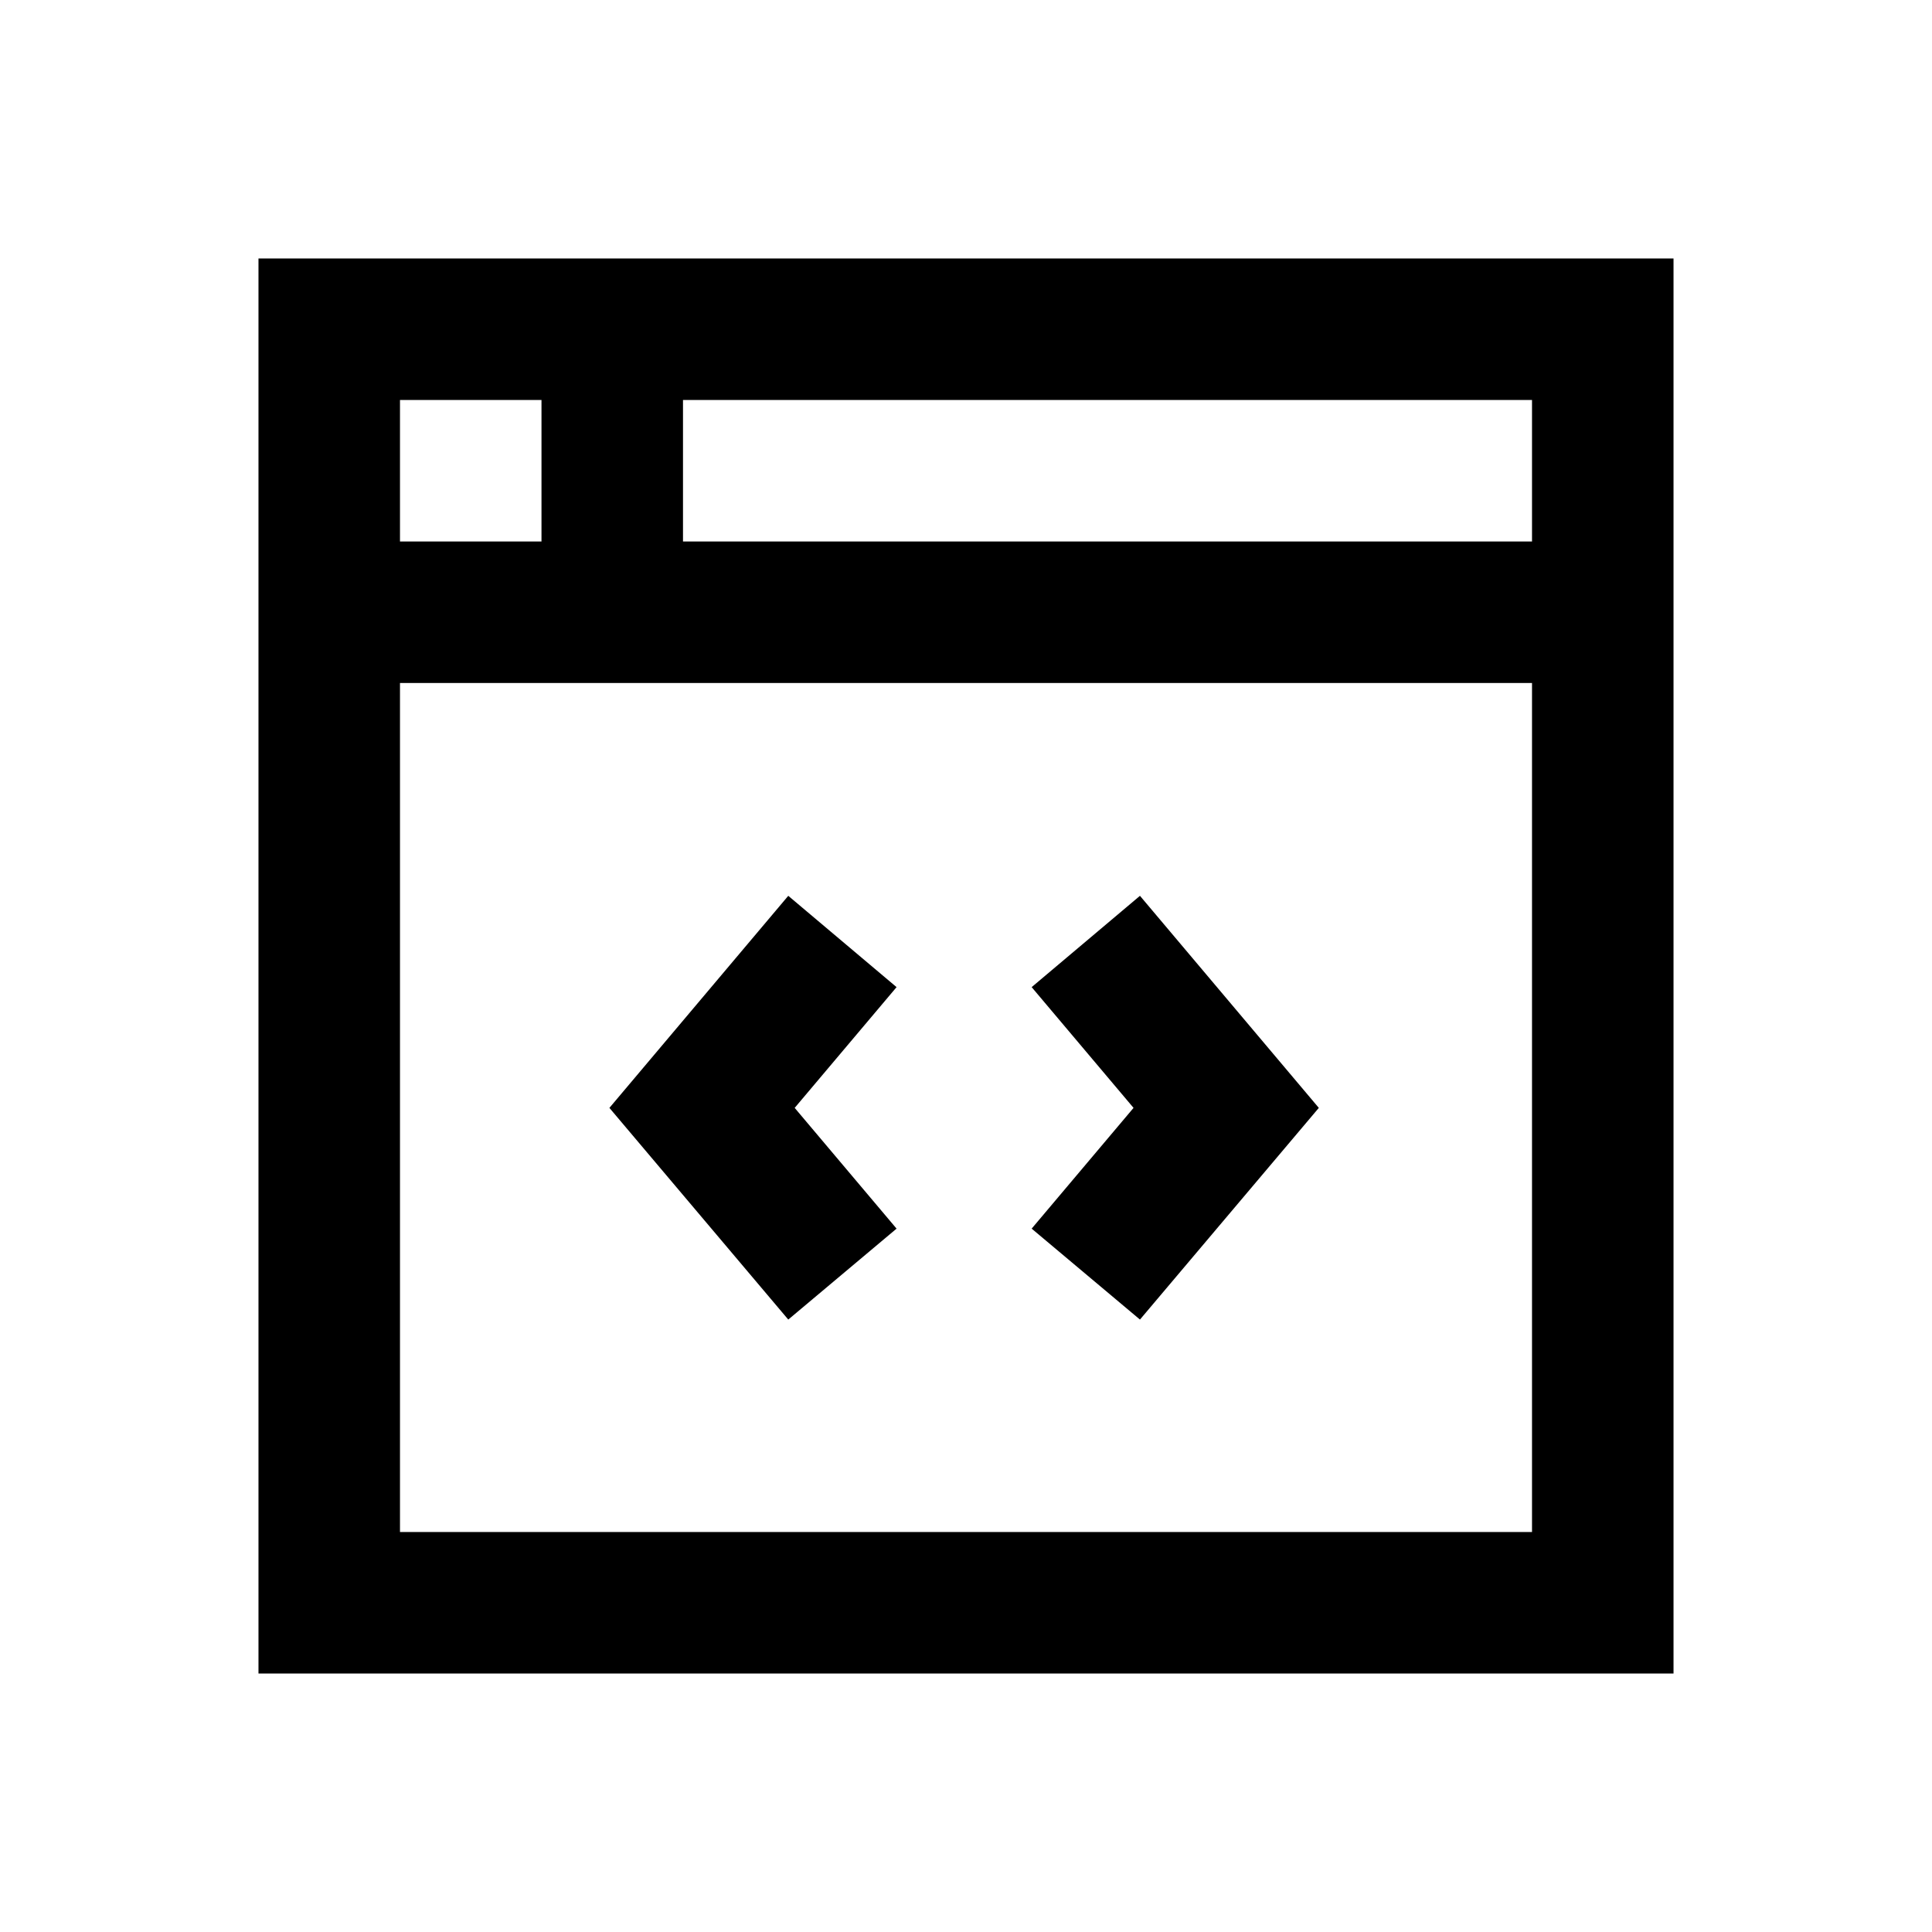
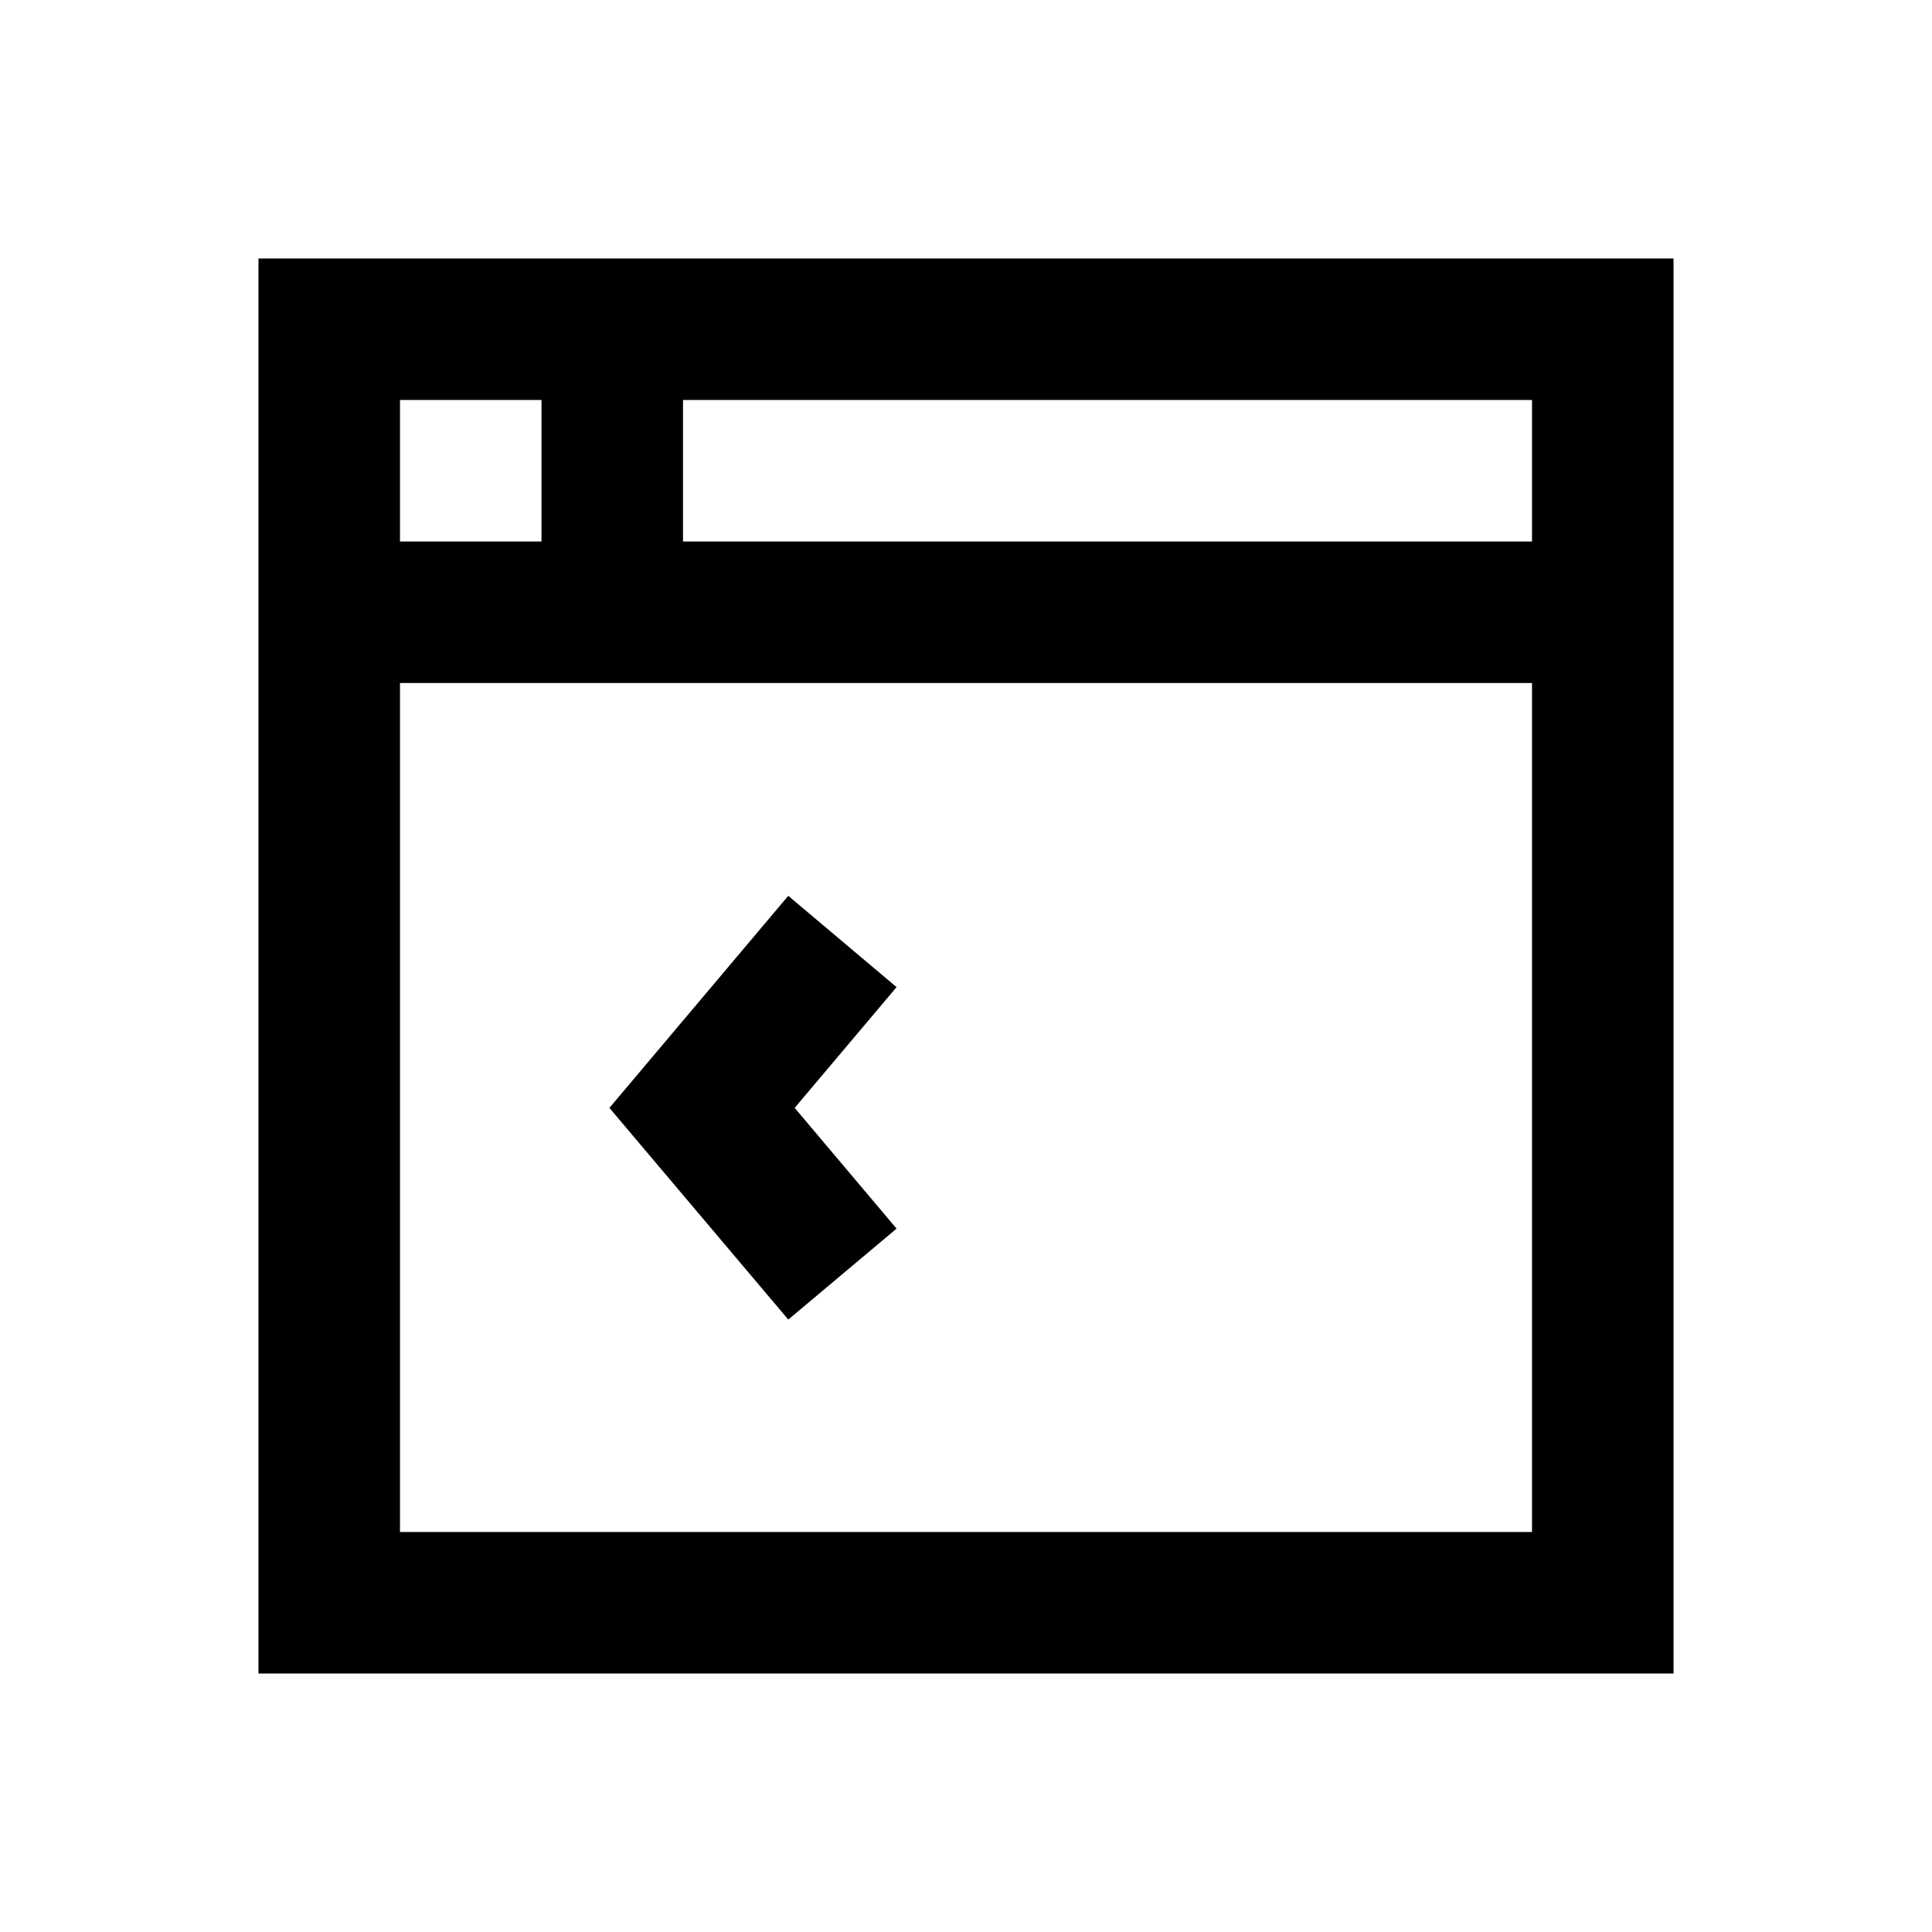
<svg xmlns="http://www.w3.org/2000/svg" version="1.1" id="Layer_1" x="0px" y="0px" viewBox="0 0 512 512" enable-background="new 0 0 512 512" xml:space="preserve">
  <g>
    <g>
      <polygon points="208.9,237.4 161.5,293.6 208.9,349.7 237.6,325.6 210.6,293.6 237.6,261.6   " />
-       <polygon points="273.4,261.6 300.4,293.6 273.4,325.6 302.1,349.7 349.5,293.6 302.1,237.4   " />
    </g>
    <g>
-       <path d="M68.5,68.5v375h375v-375H68.5z M406,143.5H181V106h225V143.5z M106,181h300v225H106V181z M106,106h37.5v37.5H106V106z" />
+       <path d="M68.5,68.5v375h375v-375H68.5z M406,143.5H181V106h225V143.5M106,181h300v225H106V181z M106,106h37.5v37.5H106V106z" />
    </g>
  </g>
</svg>